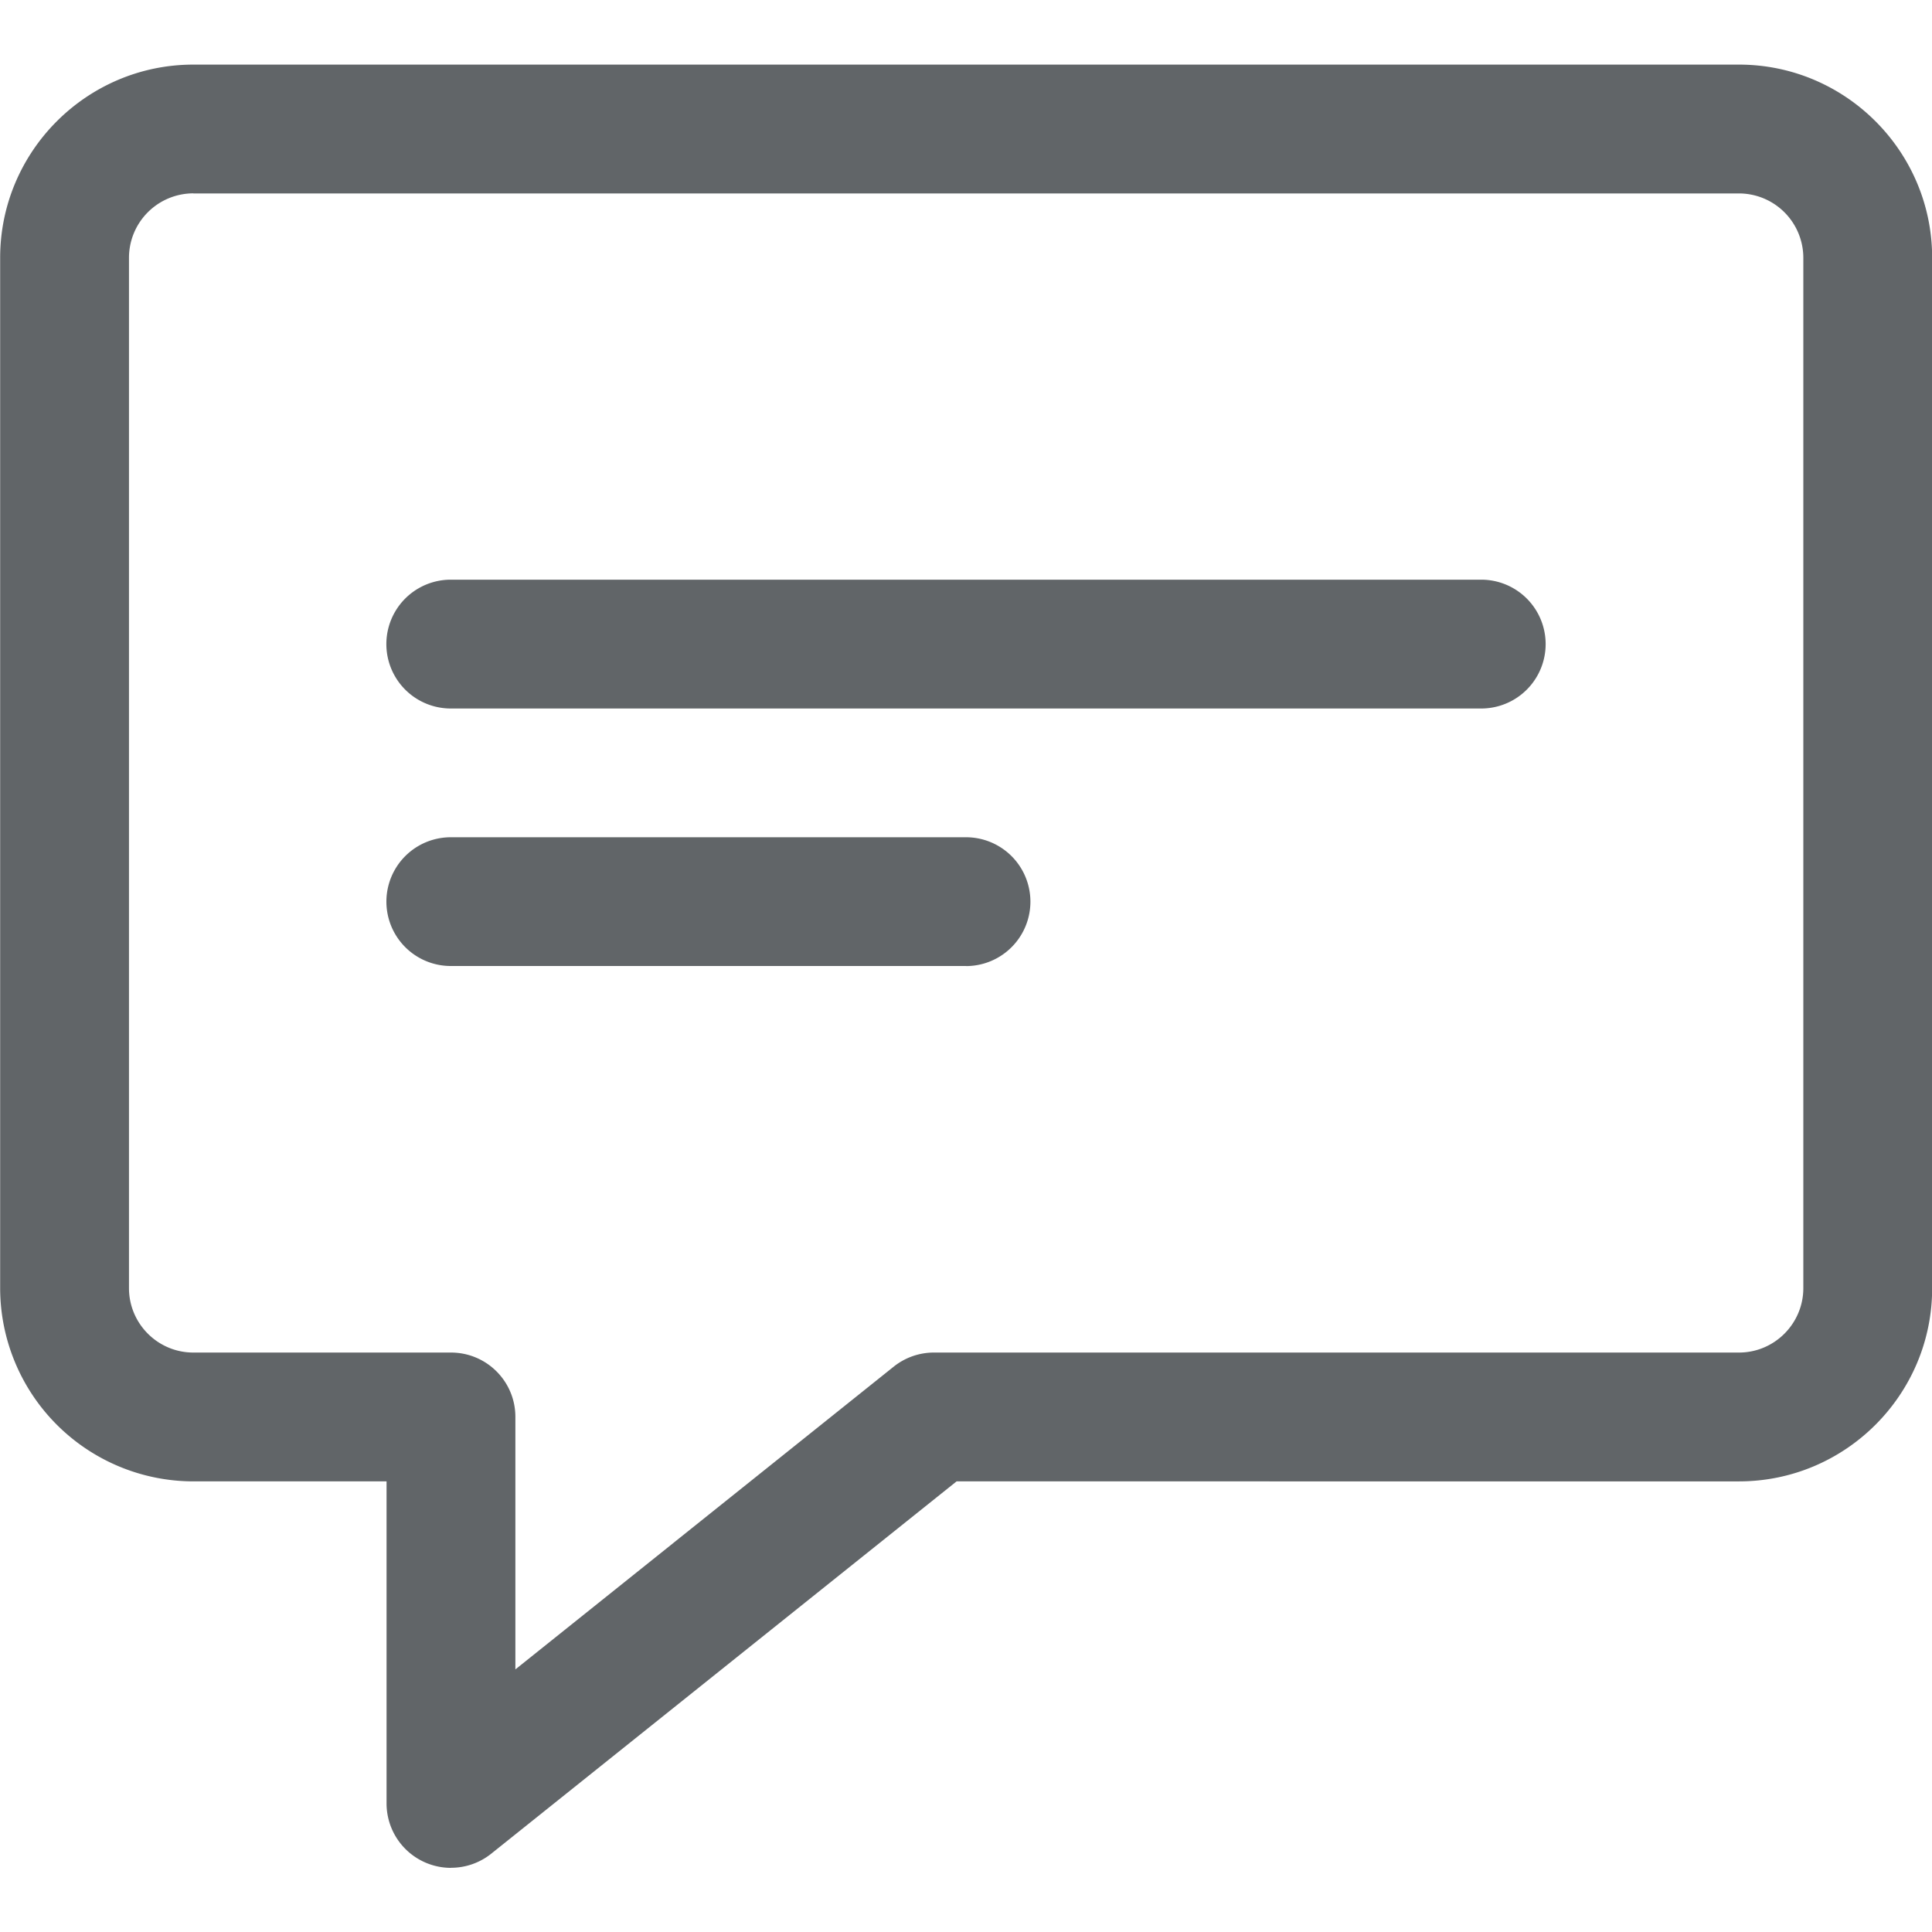
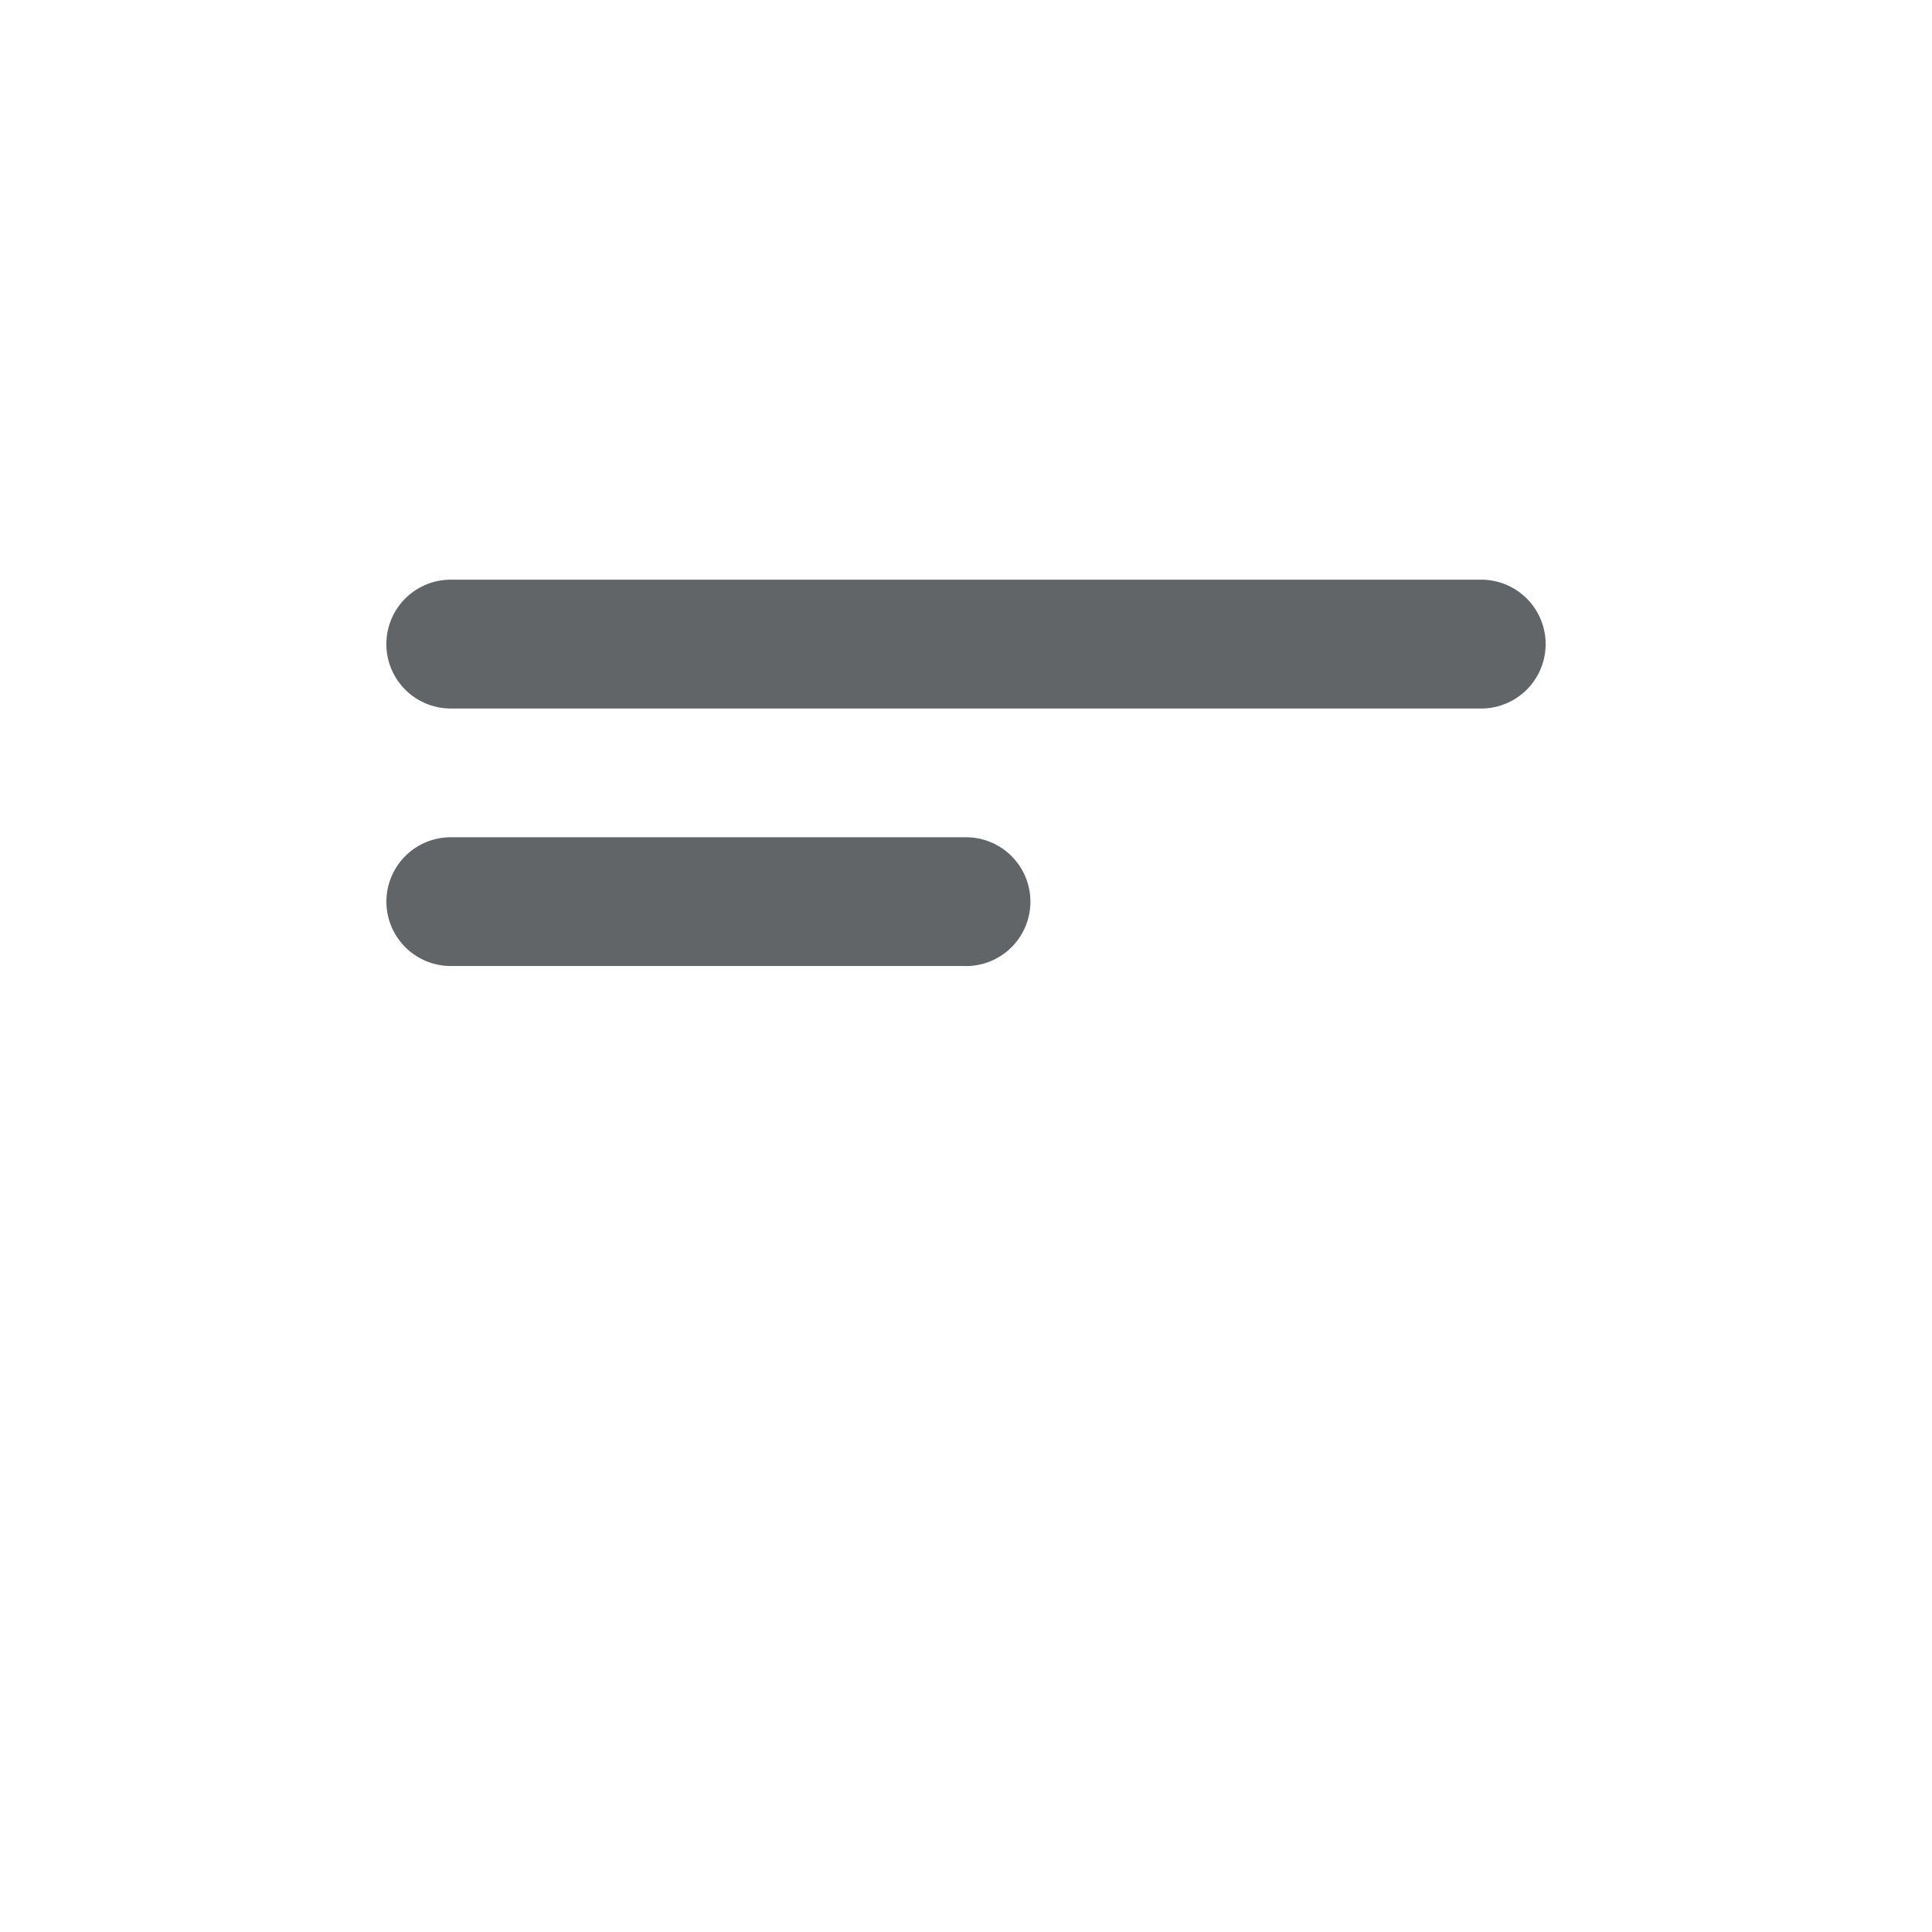
<svg xmlns="http://www.w3.org/2000/svg" width="18" height="18" viewBox="0 0 25 25" fill="none">
-   <path d="M5.835 24.17a.834.834 0 0 1-.833-.833v-4.168h-2.5a2.503 2.503 0 0 1-2.5-2.5V3.336c0-1.378 1.122-2.5 2.5-2.5h20c1.378 0 2.5 1.122 2.5 2.5v13.333c0 1.379-1.122 2.5-2.5 2.5H12.378l-6.022 4.818a.832.832 0 0 1-.52.182ZM2.502 2.502a.834.834 0 0 0-.833.833v13.333c0 .46.373.834.833.834h3.333c.461 0 .834.372.834.833v3.267l4.896-3.918a.833.833 0 0 1 .52-.182h10.417c.46 0 .833-.375.833-.834V3.336a.834.834 0 0 0-.833-.833h-20Z" fill="#616568" />
  <path d="M19.167 9.168H5.833a.833.833 0 1 1 0-1.667h13.334a.833.833 0 1 1 0 1.667ZM12.5 12.5H5.833a.833.833 0 1 1 0-1.666H12.5a.833.833 0 1 1 0 1.667Z" fill="#616568" />
</svg>